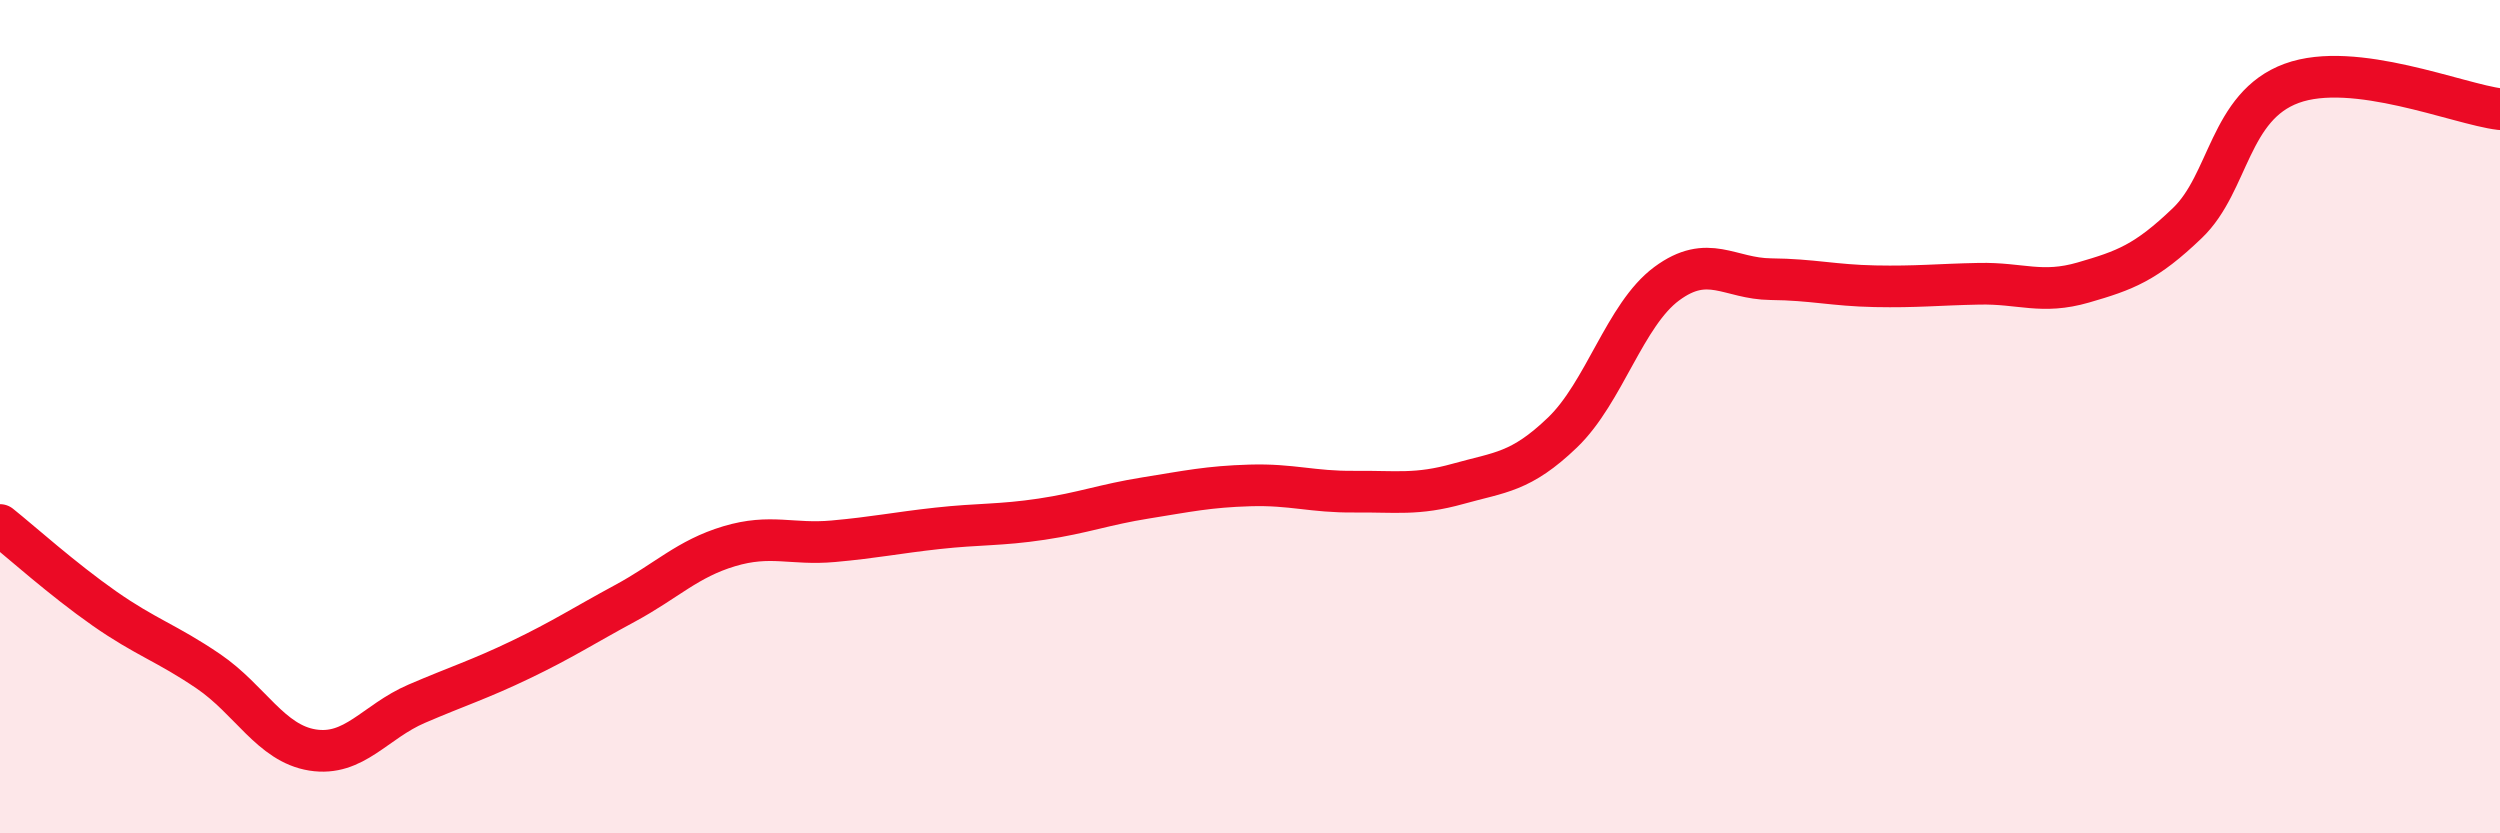
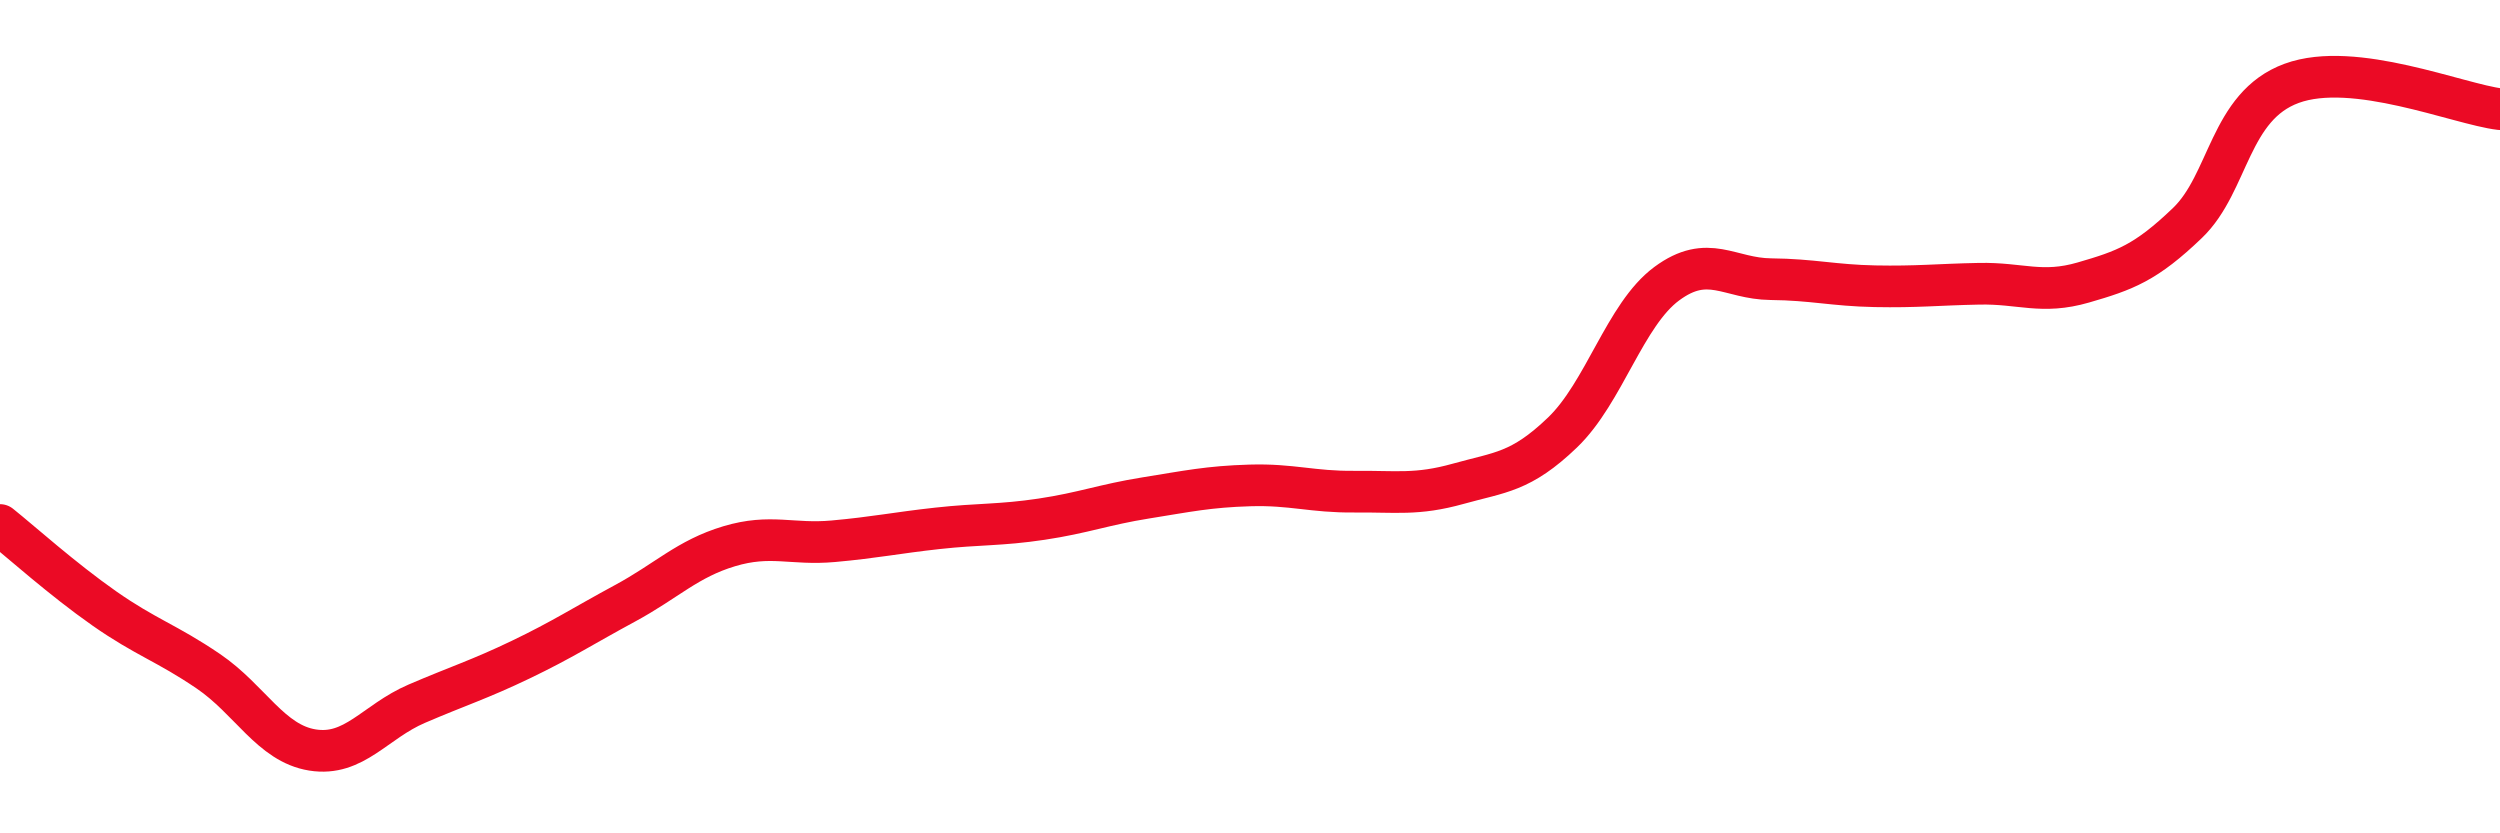
<svg xmlns="http://www.w3.org/2000/svg" width="60" height="20" viewBox="0 0 60 20">
-   <path d="M 0,12.6 C 0.5,13 1.5,13.9 2.5,14.6 C 3.5,15.3 4,15.43 5,16.11 C 6,16.79 6.5,17.84 7.5,18 C 8.5,18.16 9,17.32 10,16.89 C 11,16.46 11.5,16.31 12.5,15.83 C 13.5,15.35 14,15.02 15,14.48 C 16,13.94 16.5,13.41 17.5,13.11 C 18.5,12.81 19,13.08 20,12.99 C 21,12.9 21.5,12.79 22.5,12.68 C 23.5,12.57 24,12.61 25,12.46 C 26,12.31 26.5,12.11 27.5,11.95 C 28.5,11.79 29,11.68 30,11.65 C 31,11.62 31.5,11.81 32.5,11.8 C 33.5,11.79 34,11.89 35,11.61 C 36,11.33 36.5,11.34 37.5,10.38 C 38.5,9.42 39,7.55 40,6.81 C 41,6.07 41.5,6.69 42.5,6.7 C 43.5,6.71 44,6.85 45,6.87 C 46,6.89 46.5,6.83 47.5,6.81 C 48.5,6.79 49,7.07 50,6.78 C 51,6.49 51.5,6.31 52.5,5.35 C 53.5,4.39 53.5,2.55 55,2 C 56.5,1.45 59,2.5 60,2.62L60 20L0 20Z" fill="#EB0A25" opacity="0.1" stroke-linecap="round" stroke-linejoin="round" />
  <path d="M 0,12.6 C 0.5,13 1.5,13.9 2.5,14.6 C 3.5,15.3 4,15.43 5,16.11 C 6,16.79 6.5,17.84 7.5,18 C 8.5,18.16 9,17.32 10,16.89 C 11,16.46 11.5,16.31 12.5,15.83 C 13.5,15.35 14,15.02 15,14.48 C 16,13.94 16.5,13.41 17.5,13.11 C 18.5,12.81 19,13.08 20,12.99 C 21,12.9 21.5,12.79 22.5,12.68 C 23.5,12.57 24,12.61 25,12.46 C 26,12.31 26.5,12.11 27.5,11.95 C 28.5,11.79 29,11.68 30,11.65 C 31,11.62 31.5,11.81 32.5,11.8 C 33.5,11.79 34,11.89 35,11.61 C 36,11.33 36.5,11.34 37.5,10.38 C 38.5,9.42 39,7.55 40,6.81 C 41,6.07 41.5,6.69 42.5,6.7 C 43.5,6.71 44,6.85 45,6.87 C 46,6.89 46.5,6.83 47.5,6.81 C 48.5,6.79 49,7.07 50,6.78 C 51,6.49 51.5,6.31 52.5,5.35 C 53.5,4.39 53.5,2.55 55,2 C 56.5,1.45 59,2.5 60,2.62" stroke="#EB0A25" stroke-width="1" fill="none" stroke-linecap="round" stroke-linejoin="round" />
</svg>